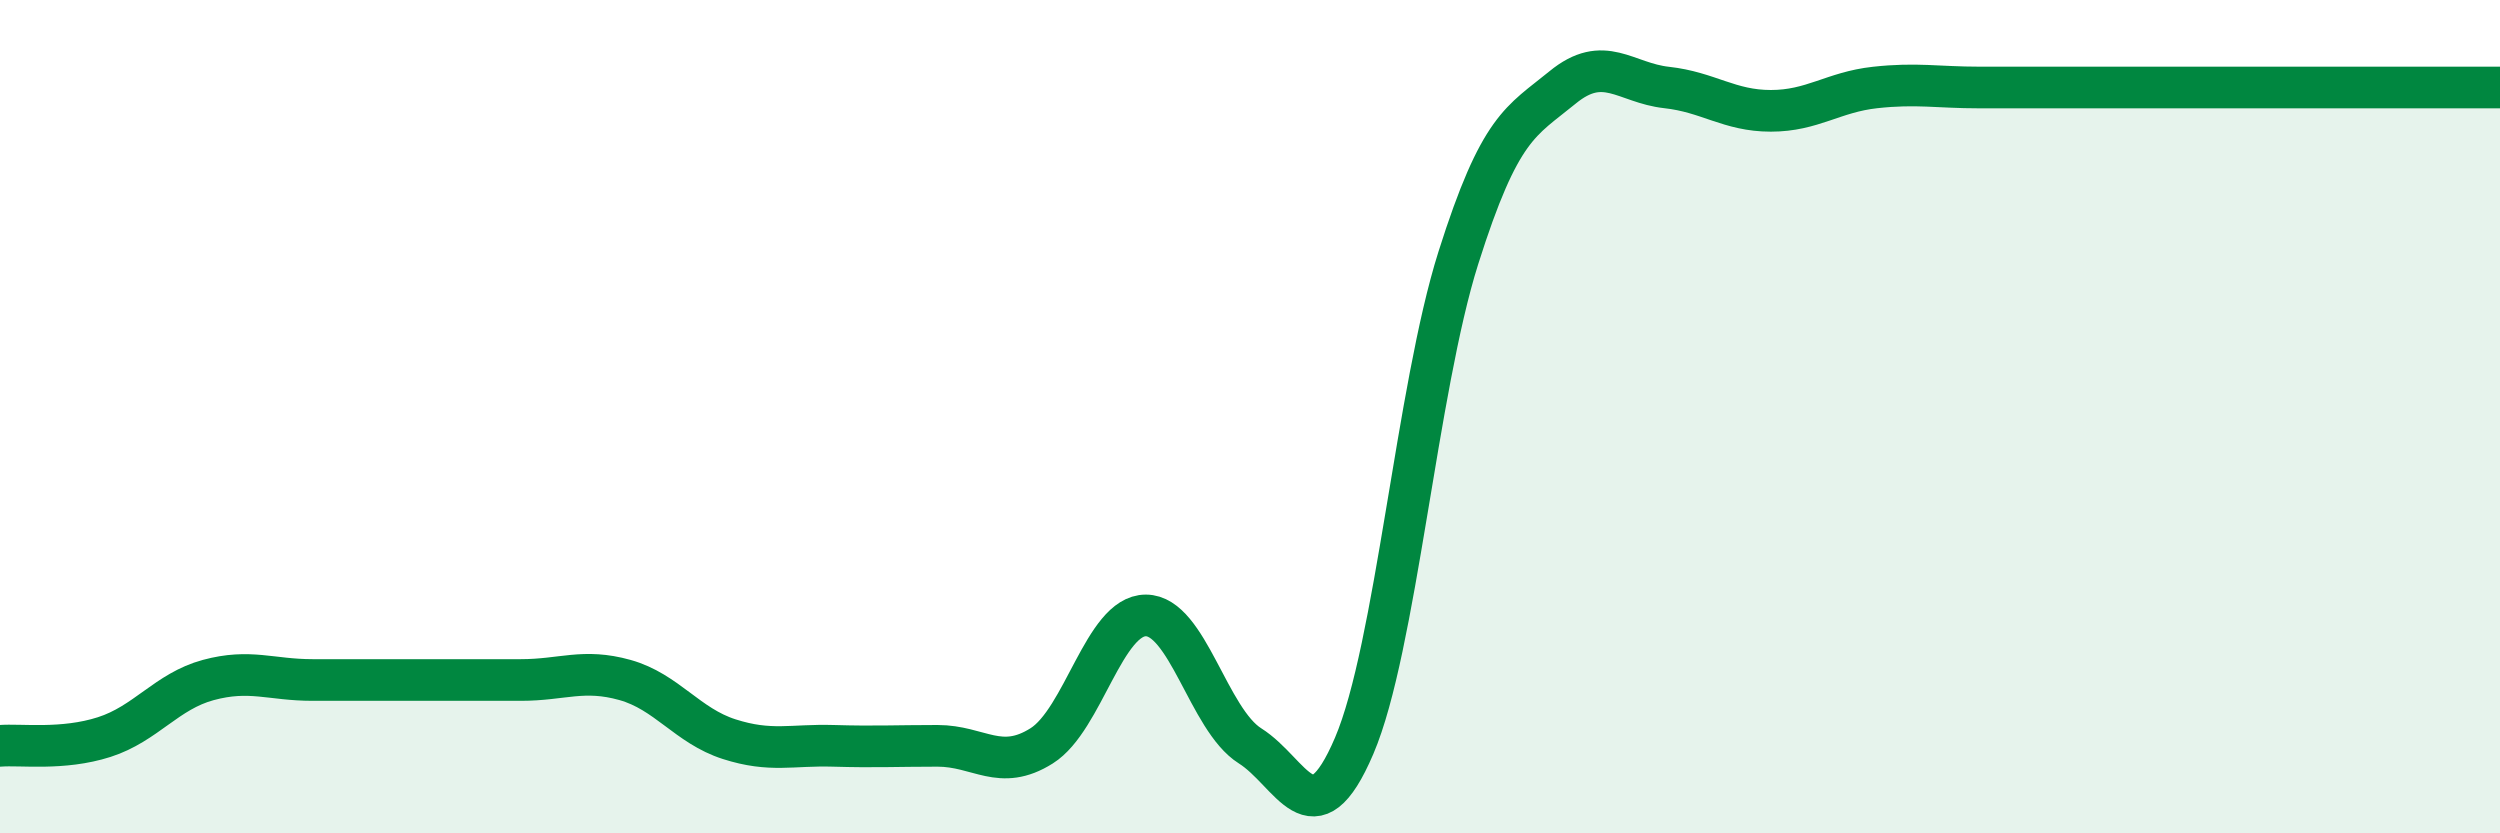
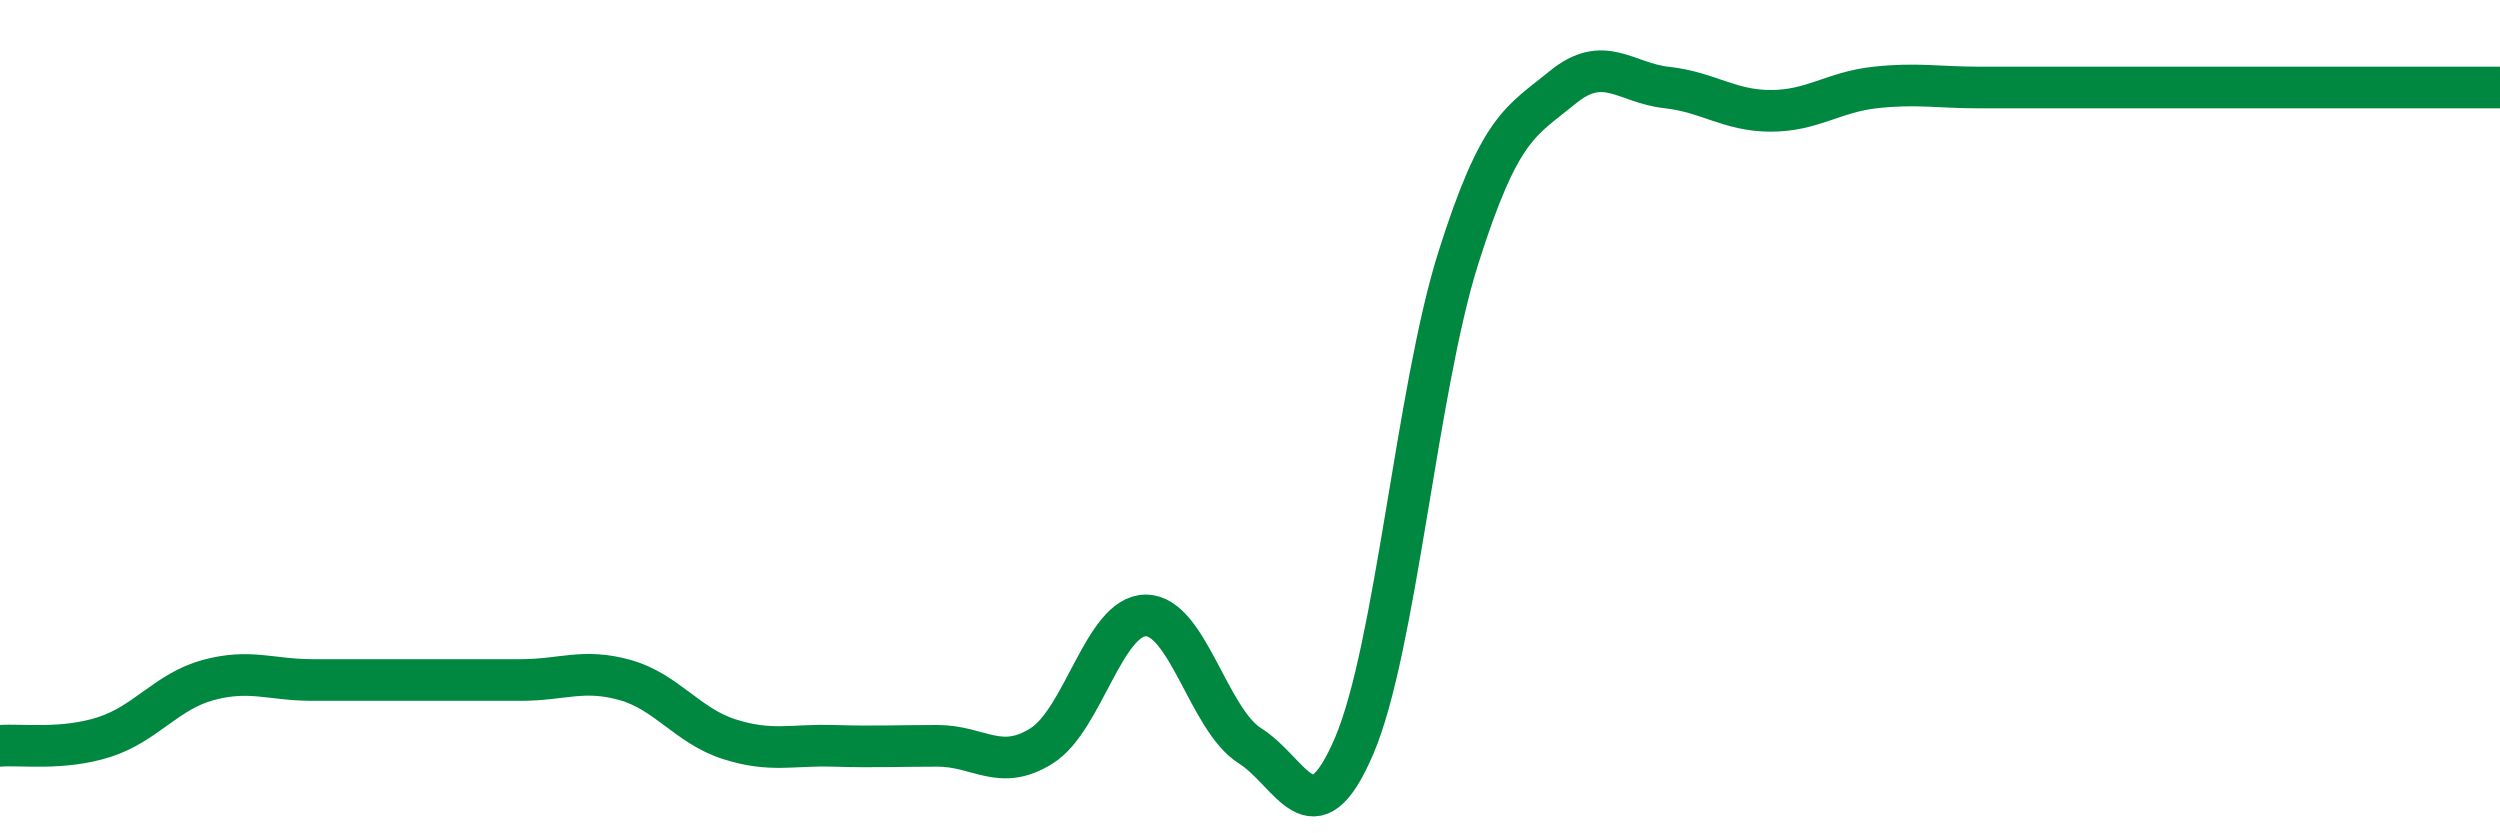
<svg xmlns="http://www.w3.org/2000/svg" width="60" height="20" viewBox="0 0 60 20">
-   <path d="M 0,17.9 C 0.5,17.86 1.5,18.01 2.5,17.69 C 3.5,17.37 4,16.59 5,16.32 C 6,16.05 6.5,16.32 7.5,16.32 C 8.5,16.32 9,16.32 10,16.32 C 11,16.32 11.5,16.32 12.5,16.32 C 13.5,16.32 14,16.04 15,16.32 C 16,16.6 16.5,17.42 17.5,17.74 C 18.5,18.06 19,17.87 20,17.9 C 21,17.93 21.5,17.9 22.5,17.9 C 23.5,17.9 24,18.53 25,17.9 C 26,17.27 26.5,14.77 27.5,14.77 C 28.5,14.77 29,17.27 30,17.9 C 31,18.53 31.5,20.24 32.5,17.9 C 33.5,15.56 34,9.35 35,6.19 C 36,3.03 36.5,2.92 37.5,2.1 C 38.5,1.28 39,1.99 40,2.1 C 41,2.21 41.5,2.66 42.5,2.66 C 43.5,2.66 44,2.21 45,2.1 C 46,1.99 46.5,2.1 47.5,2.1 C 48.5,2.1 49,2.1 50,2.1 C 51,2.1 51.5,2.1 52.5,2.1 C 53.5,2.1 54,2.1 55,2.1 C 56,2.1 56.5,2.1 57.5,2.1 C 58.5,2.1 59.5,2.1 60,2.1L60 20L0 20Z" fill="#008740" opacity="0.1" stroke-linecap="round" stroke-linejoin="round" />
  <path d="M 0,17.9 C 0.5,17.86 1.5,18.01 2.5,17.69 C 3.5,17.37 4,16.59 5,16.32 C 6,16.05 6.5,16.32 7.5,16.32 C 8.5,16.32 9,16.32 10,16.32 C 11,16.32 11.5,16.32 12.5,16.32 C 13.5,16.32 14,16.04 15,16.32 C 16,16.6 16.5,17.42 17.5,17.74 C 18.5,18.06 19,17.87 20,17.9 C 21,17.93 21.5,17.9 22.5,17.9 C 23.5,17.9 24,18.53 25,17.9 C 26,17.27 26.5,14.77 27.5,14.77 C 28.5,14.77 29,17.27 30,17.9 C 31,18.53 31.5,20.24 32.5,17.9 C 33.5,15.56 34,9.35 35,6.19 C 36,3.03 36.5,2.92 37.5,2.1 C 38.5,1.28 39,1.99 40,2.1 C 41,2.21 41.5,2.66 42.5,2.66 C 43.5,2.66 44,2.21 45,2.1 C 46,1.99 46.5,2.1 47.5,2.1 C 48.5,2.1 49,2.1 50,2.1 C 51,2.1 51.5,2.1 52.5,2.1 C 53.5,2.1 54,2.1 55,2.1 C 56,2.1 56.5,2.1 57.5,2.1 C 58.5,2.1 59.5,2.1 60,2.1" stroke="#008740" stroke-width="1" fill="none" stroke-linecap="round" stroke-linejoin="round" />
</svg>